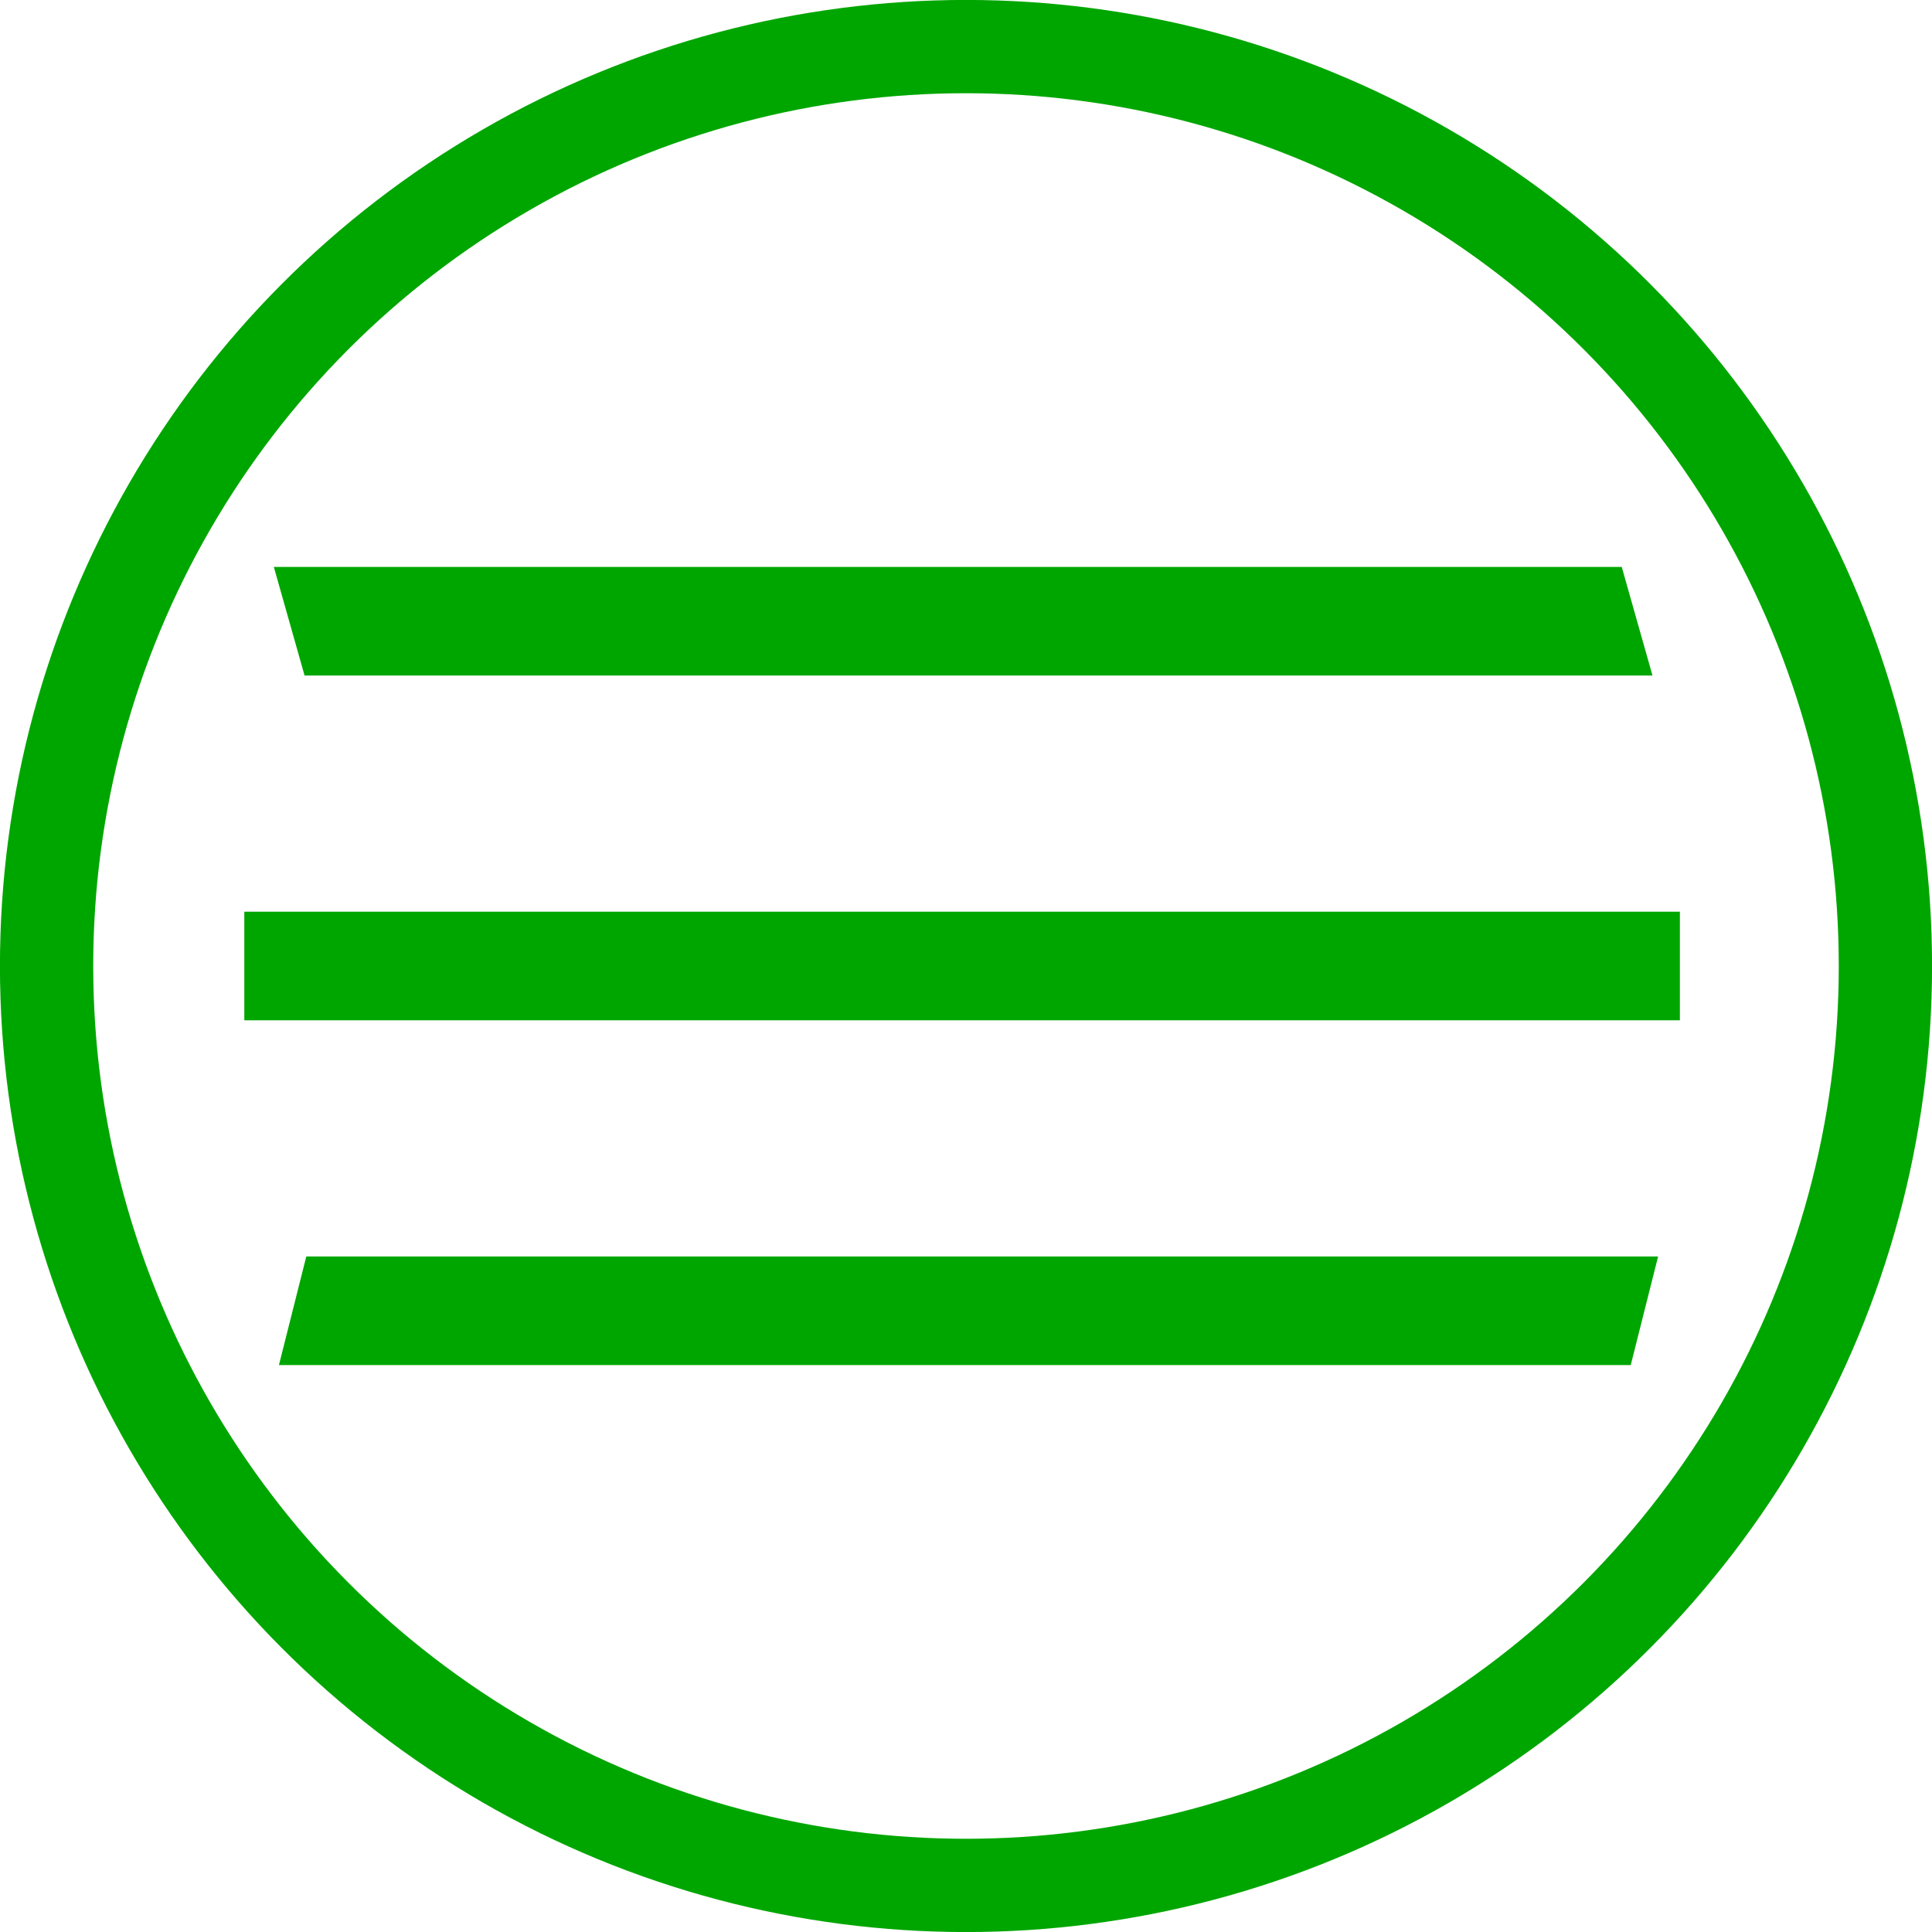
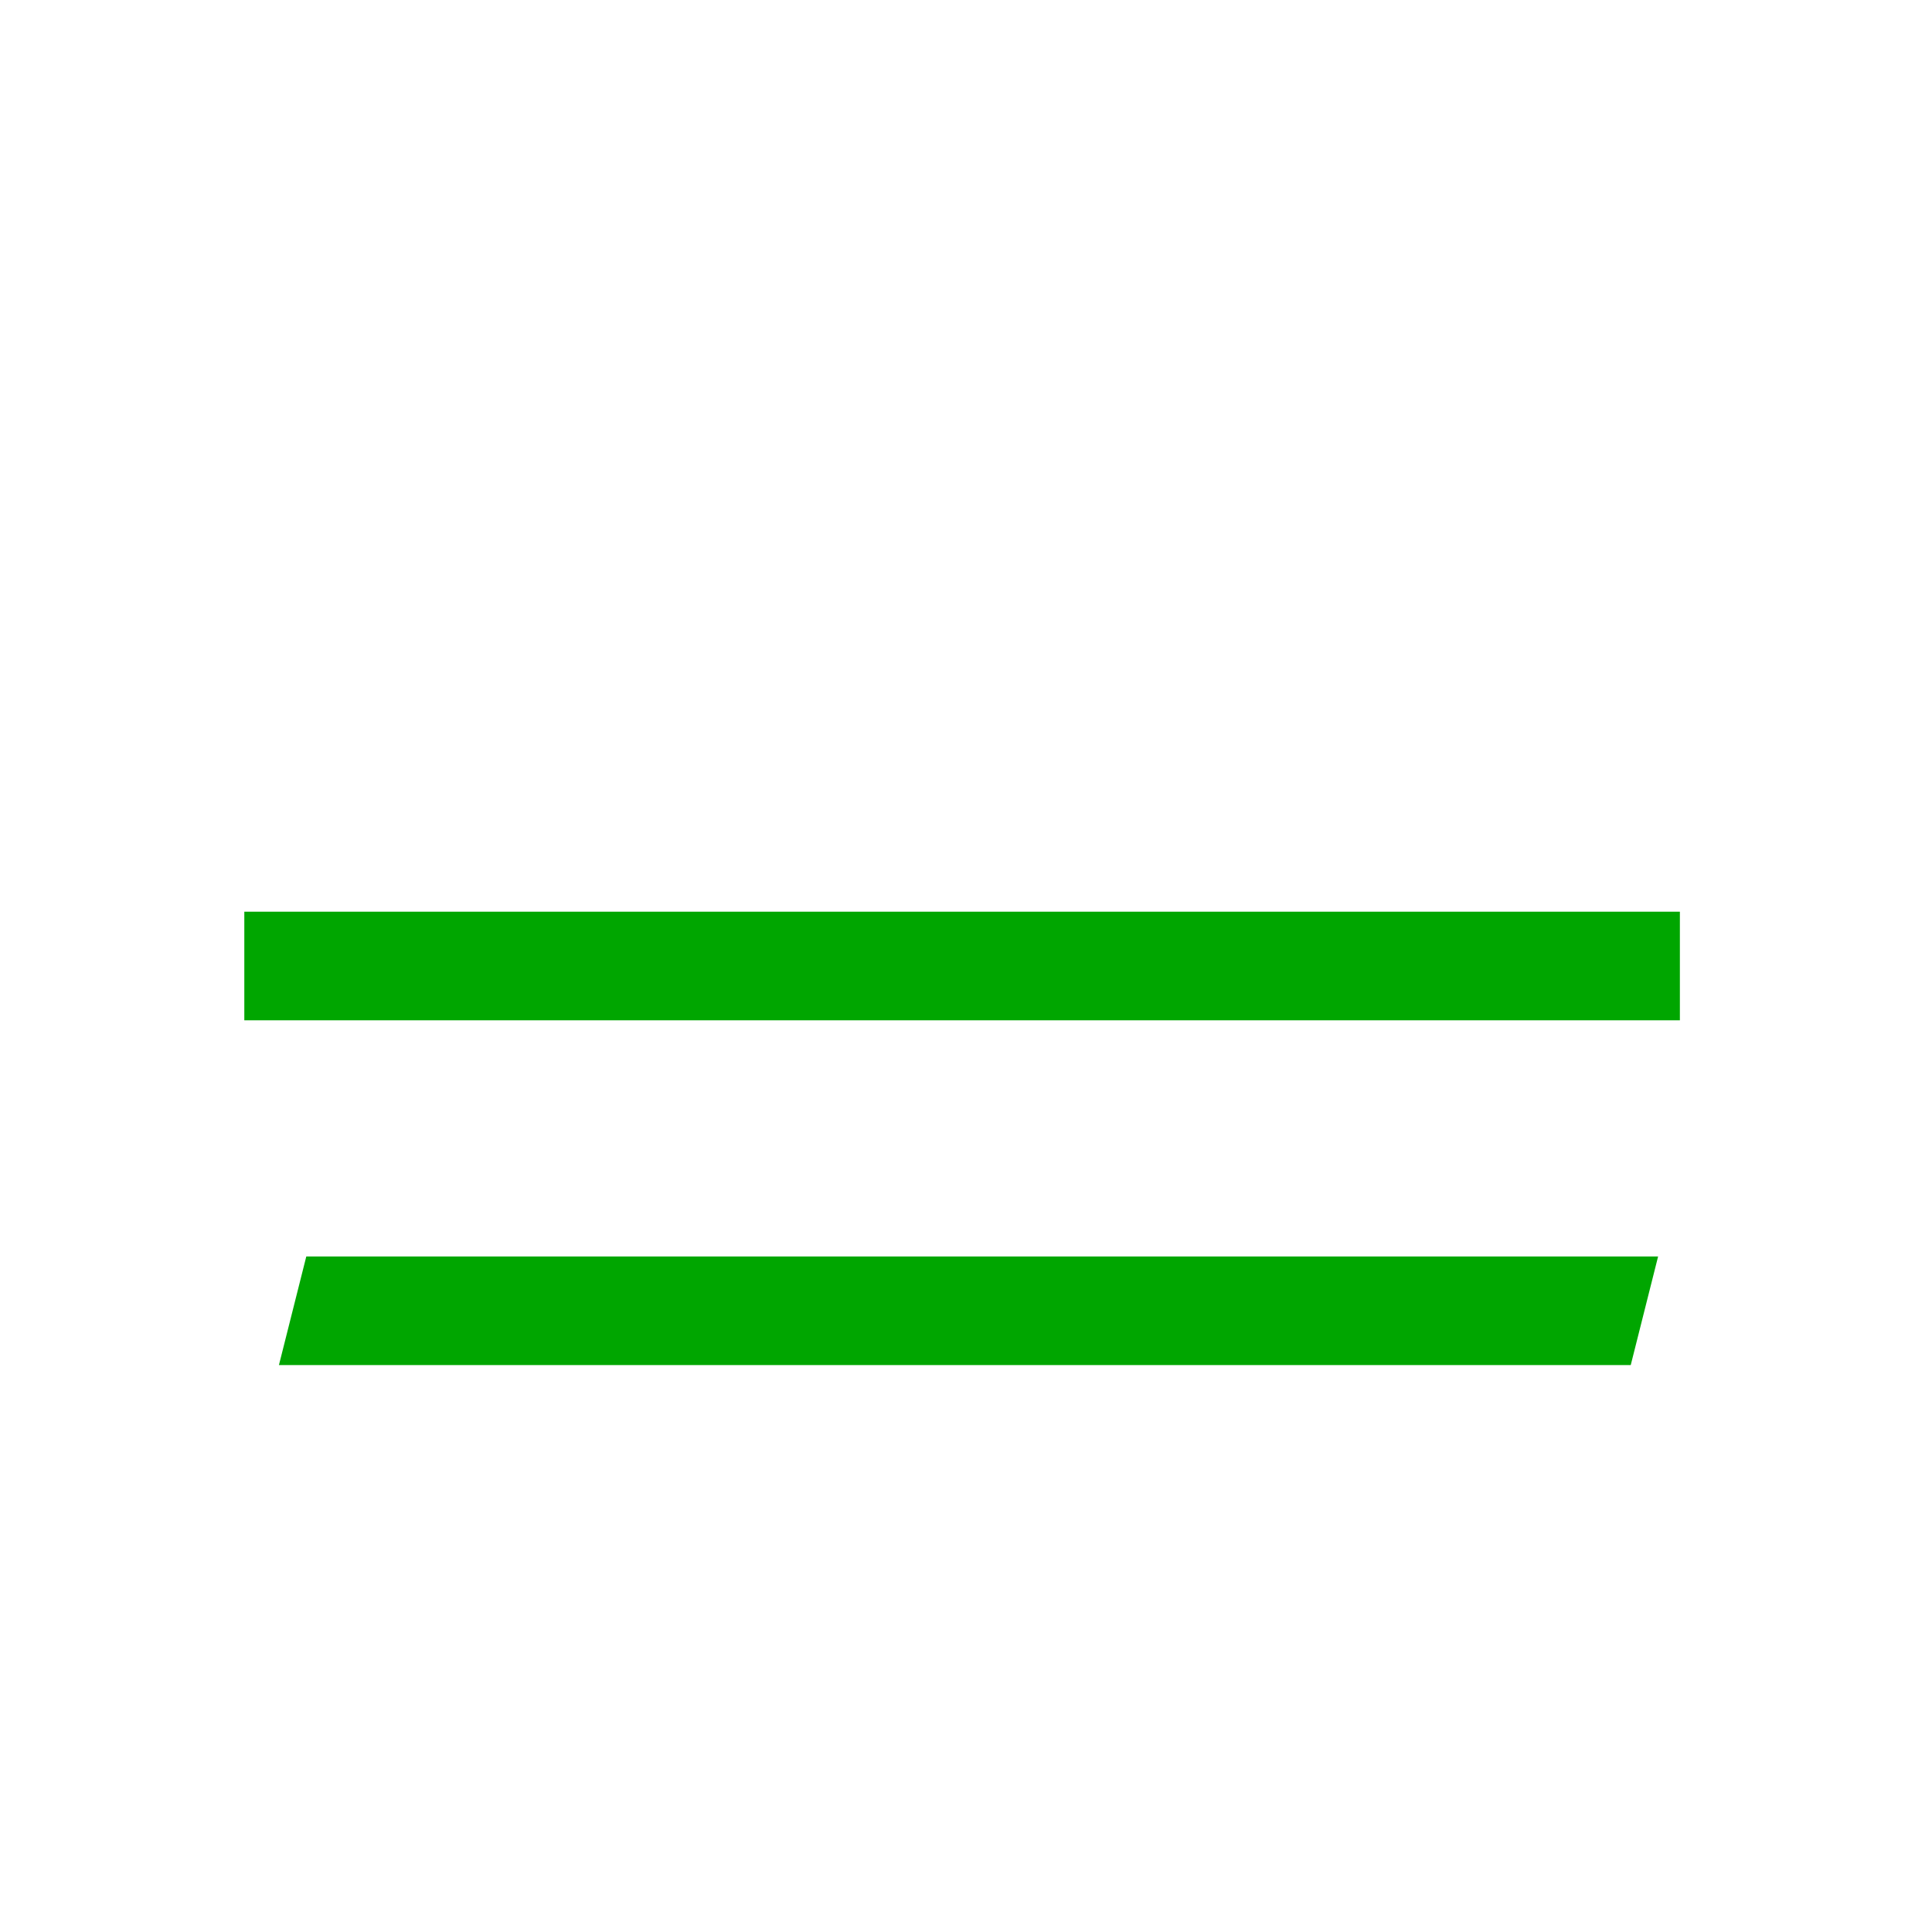
<svg xmlns="http://www.w3.org/2000/svg" xmlns:ns1="http://www.inkscape.org/namespaces/inkscape" width="17.792mm" height="17.792mm" viewBox="0 0 17.792 17.792" version="1.1" id="svg1" ns1:export-filename="burgermenu.png" ns1:export-xdpi="96" ns1:export-ydpi="96">
  <defs id="defs1" />
  <g ns1:label="Layer 1" ns1:groupmode="layer" id="layer1" transform="translate(-96.104,-139.604)">
-     <circle style="fill:none;fill-opacity:0.251;fill-rule:evenodd;stroke:#00a600;stroke-width:0.859;stroke-linejoin:bevel;stroke-miterlimit:5;stroke-dasharray:none;stroke-opacity:1" id="path9" cx="105" cy="148.5" r="8.467" />
    <path style="display:inline;fill:none;fill-opacity:1;fill-rule:evenodd;stroke:#00a600;stroke-width:1;stroke-linejoin:bevel;stroke-miterlimit:5;stroke-dasharray:none;stroke-opacity:1" d="m 61.871,157.38 c 5.979,0 11.959,0 17.938,0" id="path4" ns1:path-effect="#path-effect4" ns1:original-d="m 61.871304,157.38013 c 5.979294,0 11.958589,0 17.937882,0" transform="matrix(0.737,0,0,1,52.755,-8.88)" />
    <path style="fill:none;fill-opacity:1;fill-rule:evenodd;stroke:#00a600;stroke-width:1;stroke-linejoin:bevel;stroke-miterlimit:5;stroke-dasharray:none;stroke-opacity:1" d="m 61.871,157.38 c 5.979,0 11.959,0 17.938,0" id="path4-3" ns1:path-effect="#path-effect4-3" ns1:original-d="m 61.871304,157.38013 c 5.979294,0 11.958589,0 17.937882,0" transform="matrix(0.694,0,-0.252,1,95.52,-5.705)" />
-     <path style="fill:#ffffff;fill-opacity:0;fill-rule:evenodd;stroke:#00a600;stroke-width:1;stroke-linejoin:bevel;stroke-miterlimit:5;stroke-dasharray:none;stroke-opacity:1" d="m 61.871,157.38 c 5.979,0 11.959,0 17.938,0" id="path4-3-4" ns1:path-effect="#path-effect4-3-2" ns1:original-d="m 61.871304,157.38013 c 5.979294,0 11.958589,0 17.937882,0" transform="matrix(0.692,0,0.283,1,11.414,-12.055)" />
  </g>
</svg>